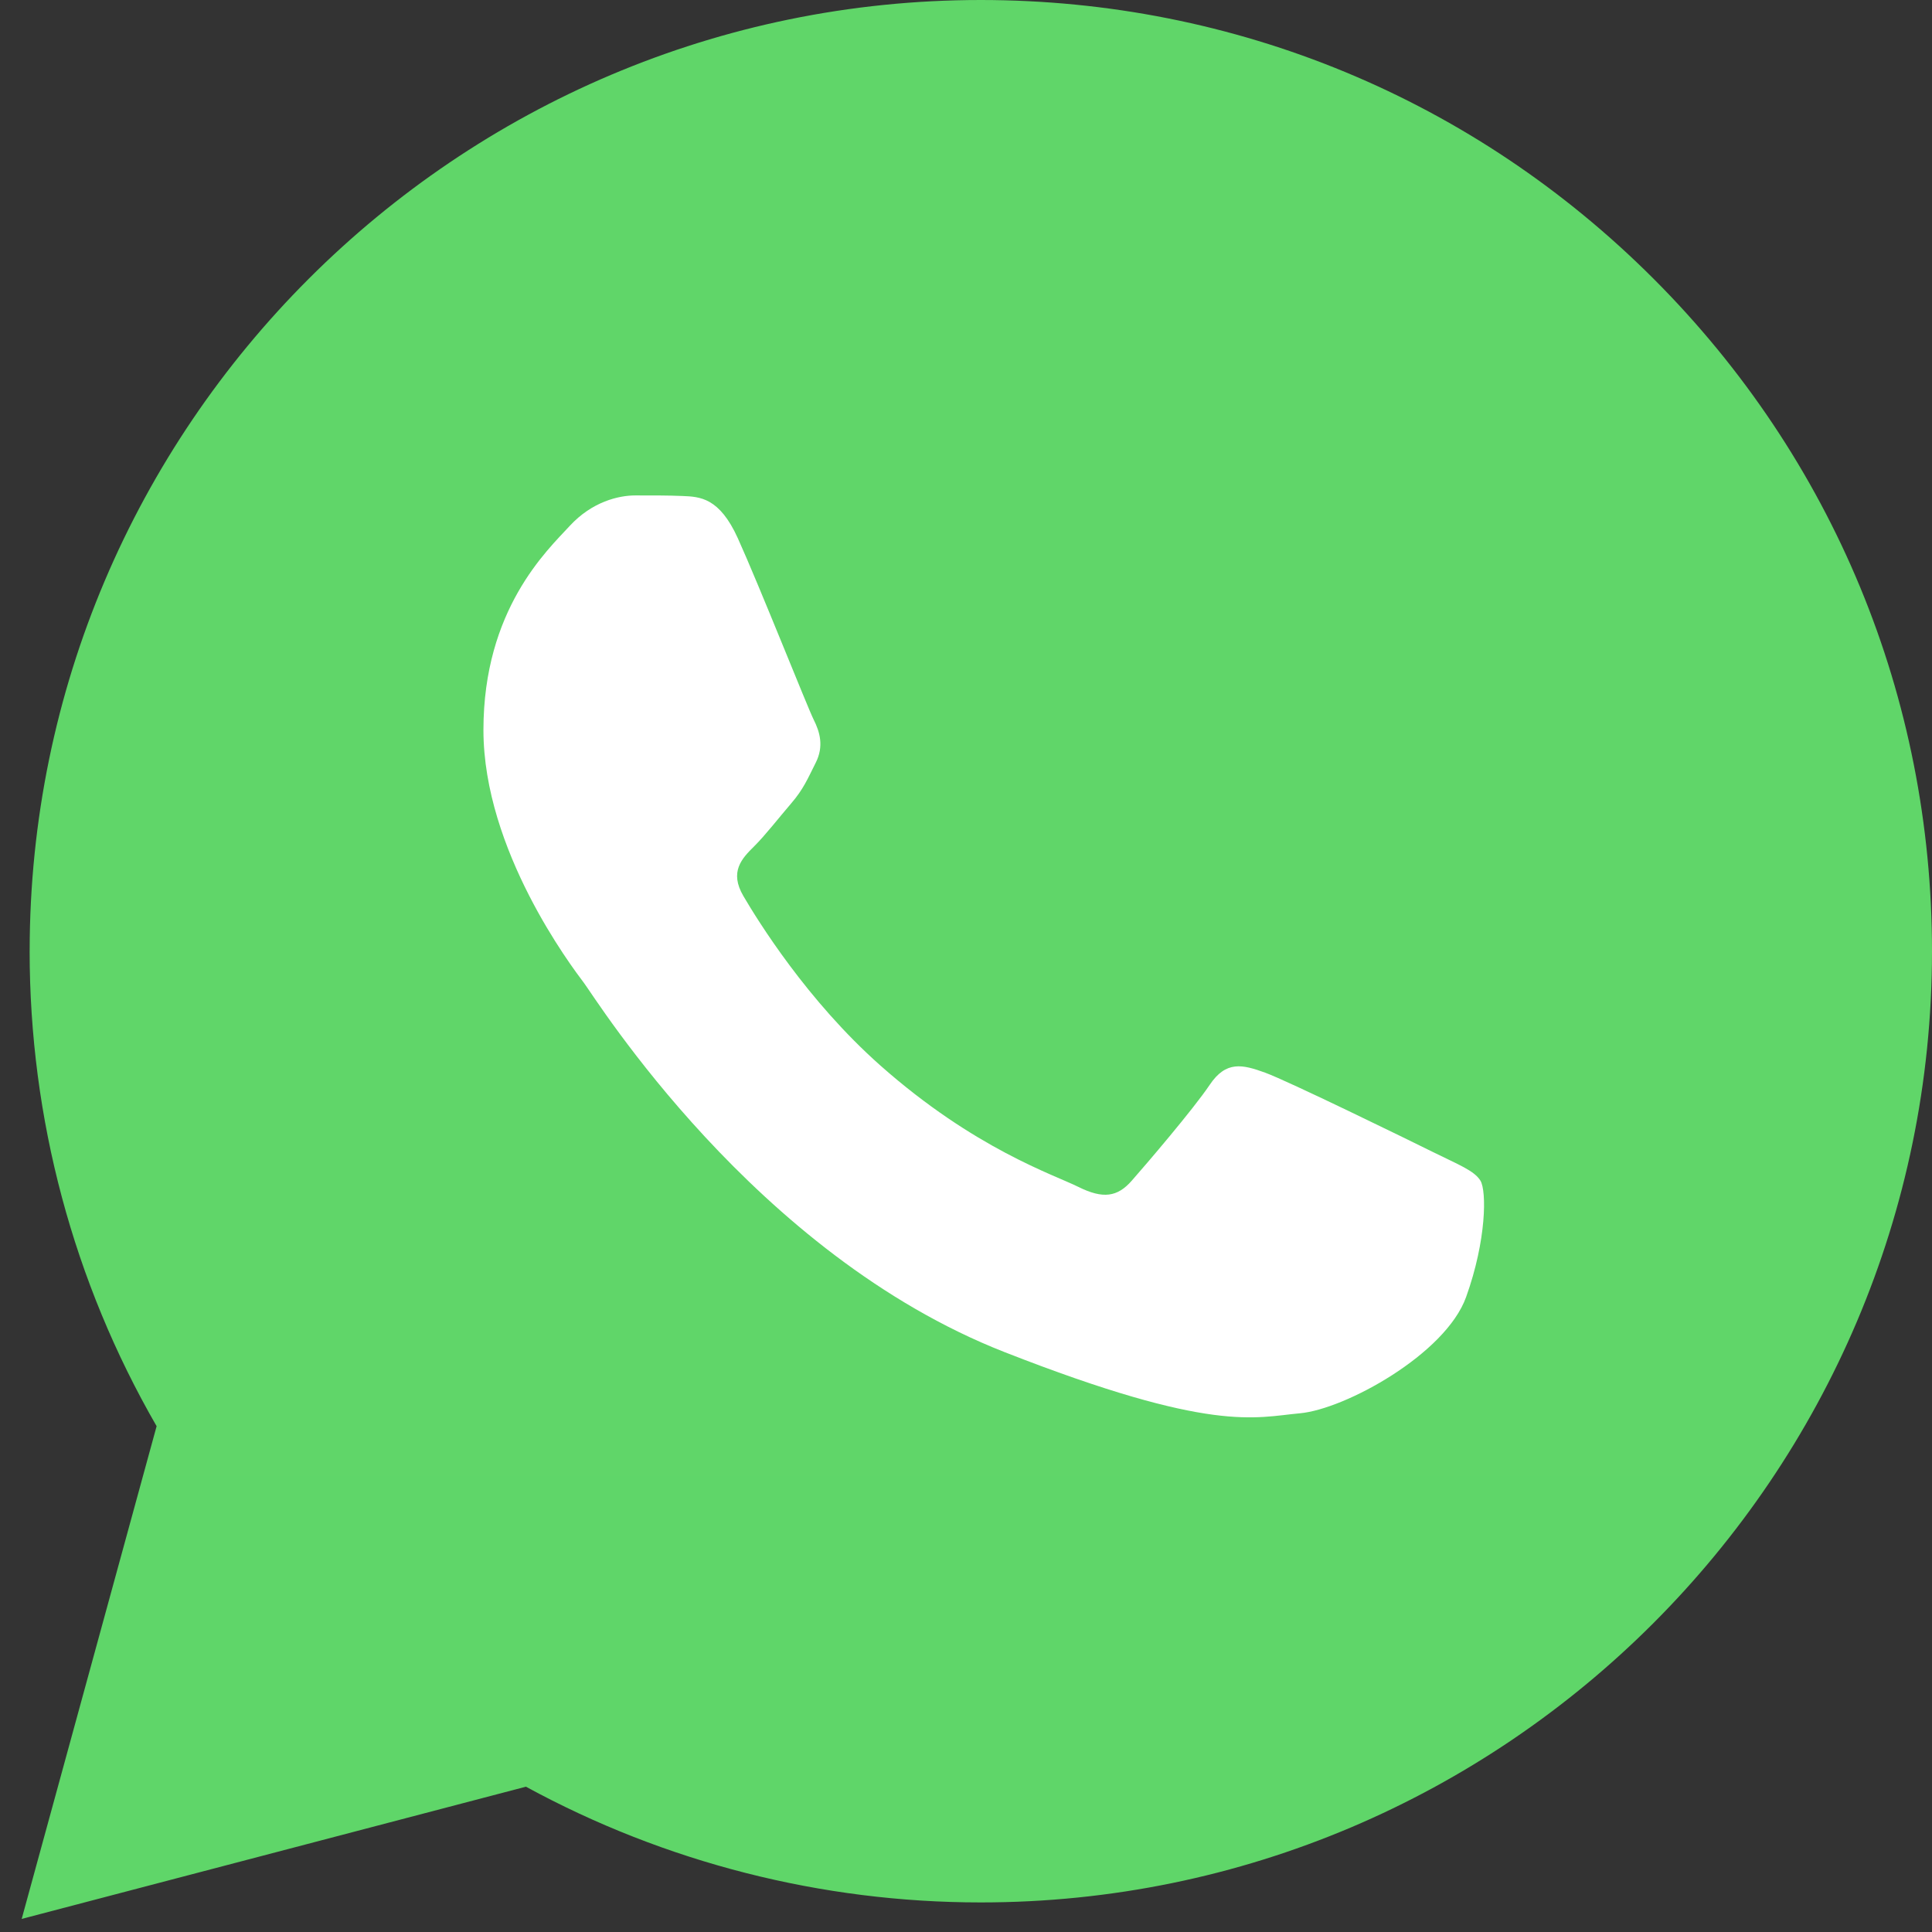
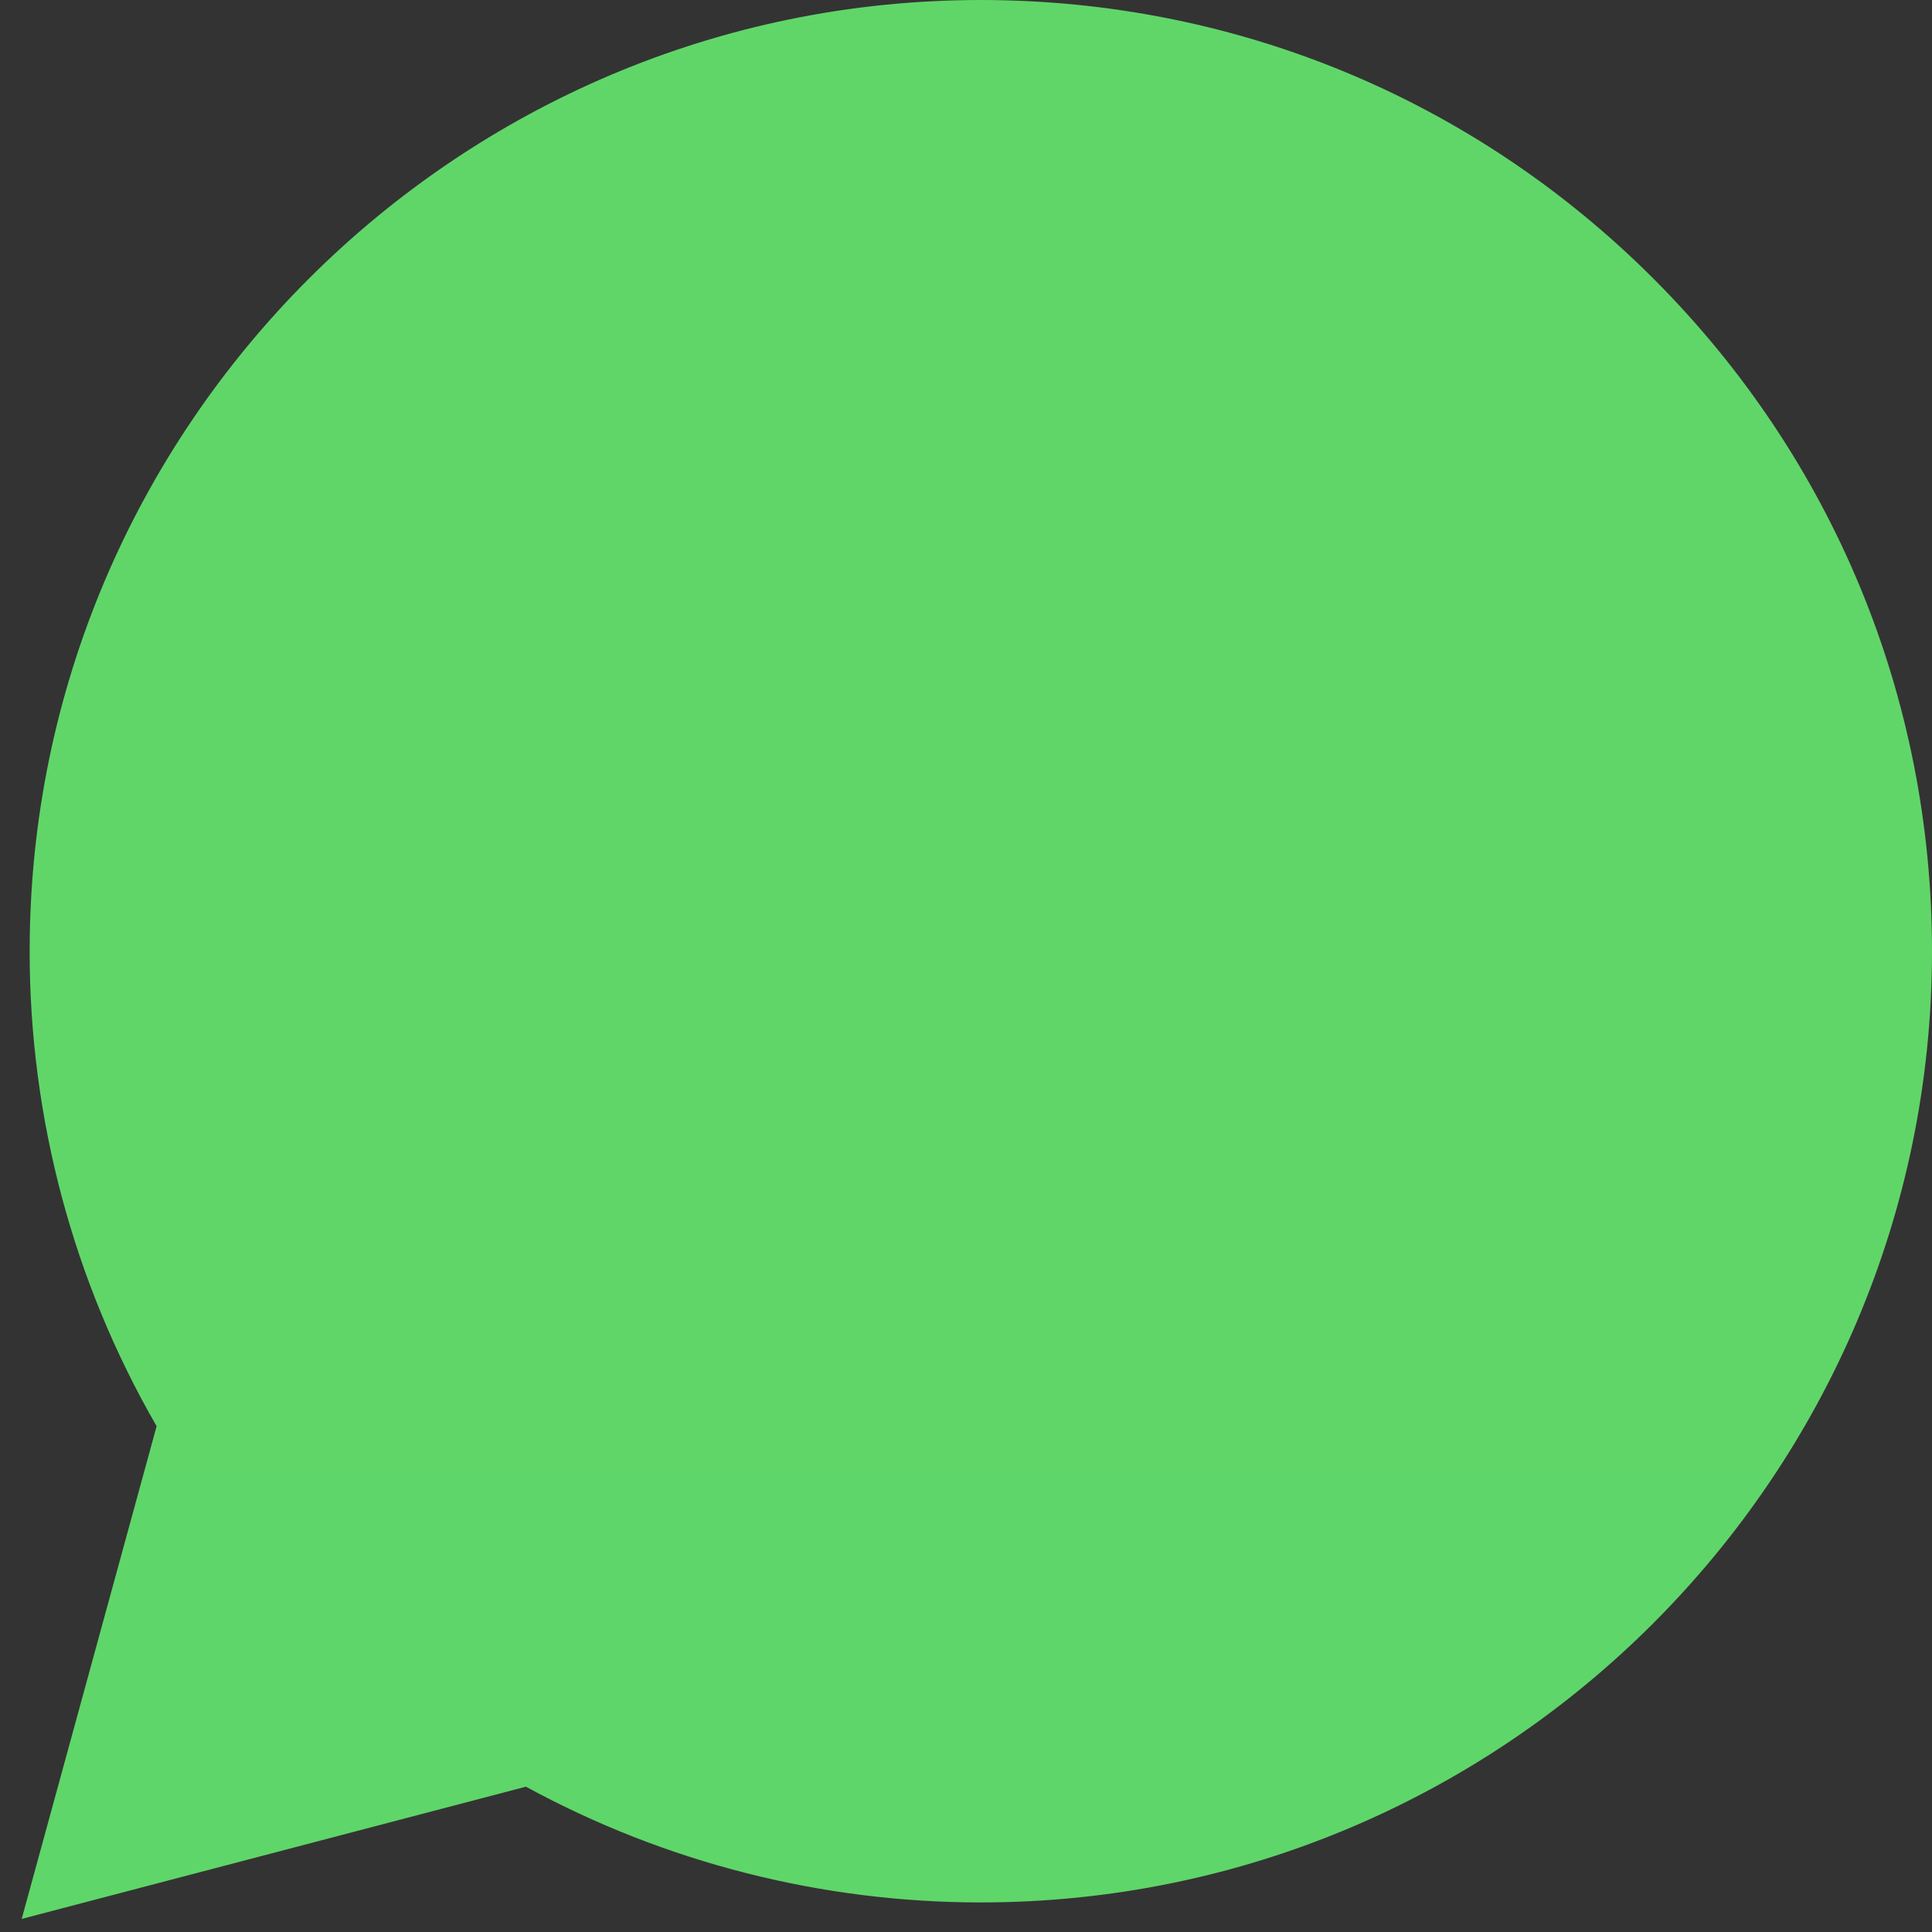
<svg xmlns="http://www.w3.org/2000/svg" width="62" height="62" viewBox="0 0 62 62" fill="none">
  <rect x="0" y="0" width="62" height="62" fill="#333333" stroke="none" />
  <path d="M0.951 30.513C0.95 35.89 2.355 41.14 5.026 45.768L0.696 61.58L16.877 57.337C21.353 59.774 26.368 61.05 31.463 61.051H31.477C48.299 61.051 61.993 47.362 62 30.537C62.003 22.384 58.831 14.717 53.068 8.949C47.305 3.182 39.641 0.004 31.476 0C14.651 0 0.958 13.688 0.952 30.513" fill="url(#paint0_linear_242_11105)" />
-   <path d="M23.678 17.273C23.086 15.966 22.463 15.94 21.9 15.917C21.439 15.897 20.913 15.899 20.386 15.899C19.859 15.899 19.003 16.095 18.28 16.88C17.555 17.666 15.514 19.564 15.514 23.426C15.514 27.287 18.345 31.019 18.74 31.543C19.135 32.067 24.206 40.244 32.236 43.39C38.91 46.005 40.268 45.485 41.716 45.354C43.165 45.223 46.391 43.456 47.049 41.623C47.707 39.79 47.707 38.219 47.51 37.891C47.312 37.564 46.786 37.368 45.995 36.975C45.205 36.583 41.321 34.684 40.597 34.422C39.873 34.16 39.346 34.03 38.819 34.816C38.292 35.6 36.779 37.368 36.318 37.891C35.858 38.416 35.396 38.481 34.606 38.089C33.816 37.695 31.272 36.867 28.253 34.194C25.904 32.113 24.319 29.544 23.858 28.758C23.397 27.974 23.808 27.548 24.204 27.157C24.559 26.805 24.995 26.241 25.39 25.782C25.784 25.324 25.916 24.997 26.179 24.474C26.443 23.95 26.311 23.491 26.114 23.099C25.916 22.706 24.38 18.825 23.678 17.273Z" fill="white" />
  <defs>
    <linearGradient id="paint0_linear_242_11105" x1="3065.91" y1="6158.02" x2="3065.91" y2="0" gradientUnits="userSpaceOnUse">
      <stop stop-color="#1FAF38" />
      <stop offset="1" stop-color="#60D669" />
    </linearGradient>
  </defs>
</svg>